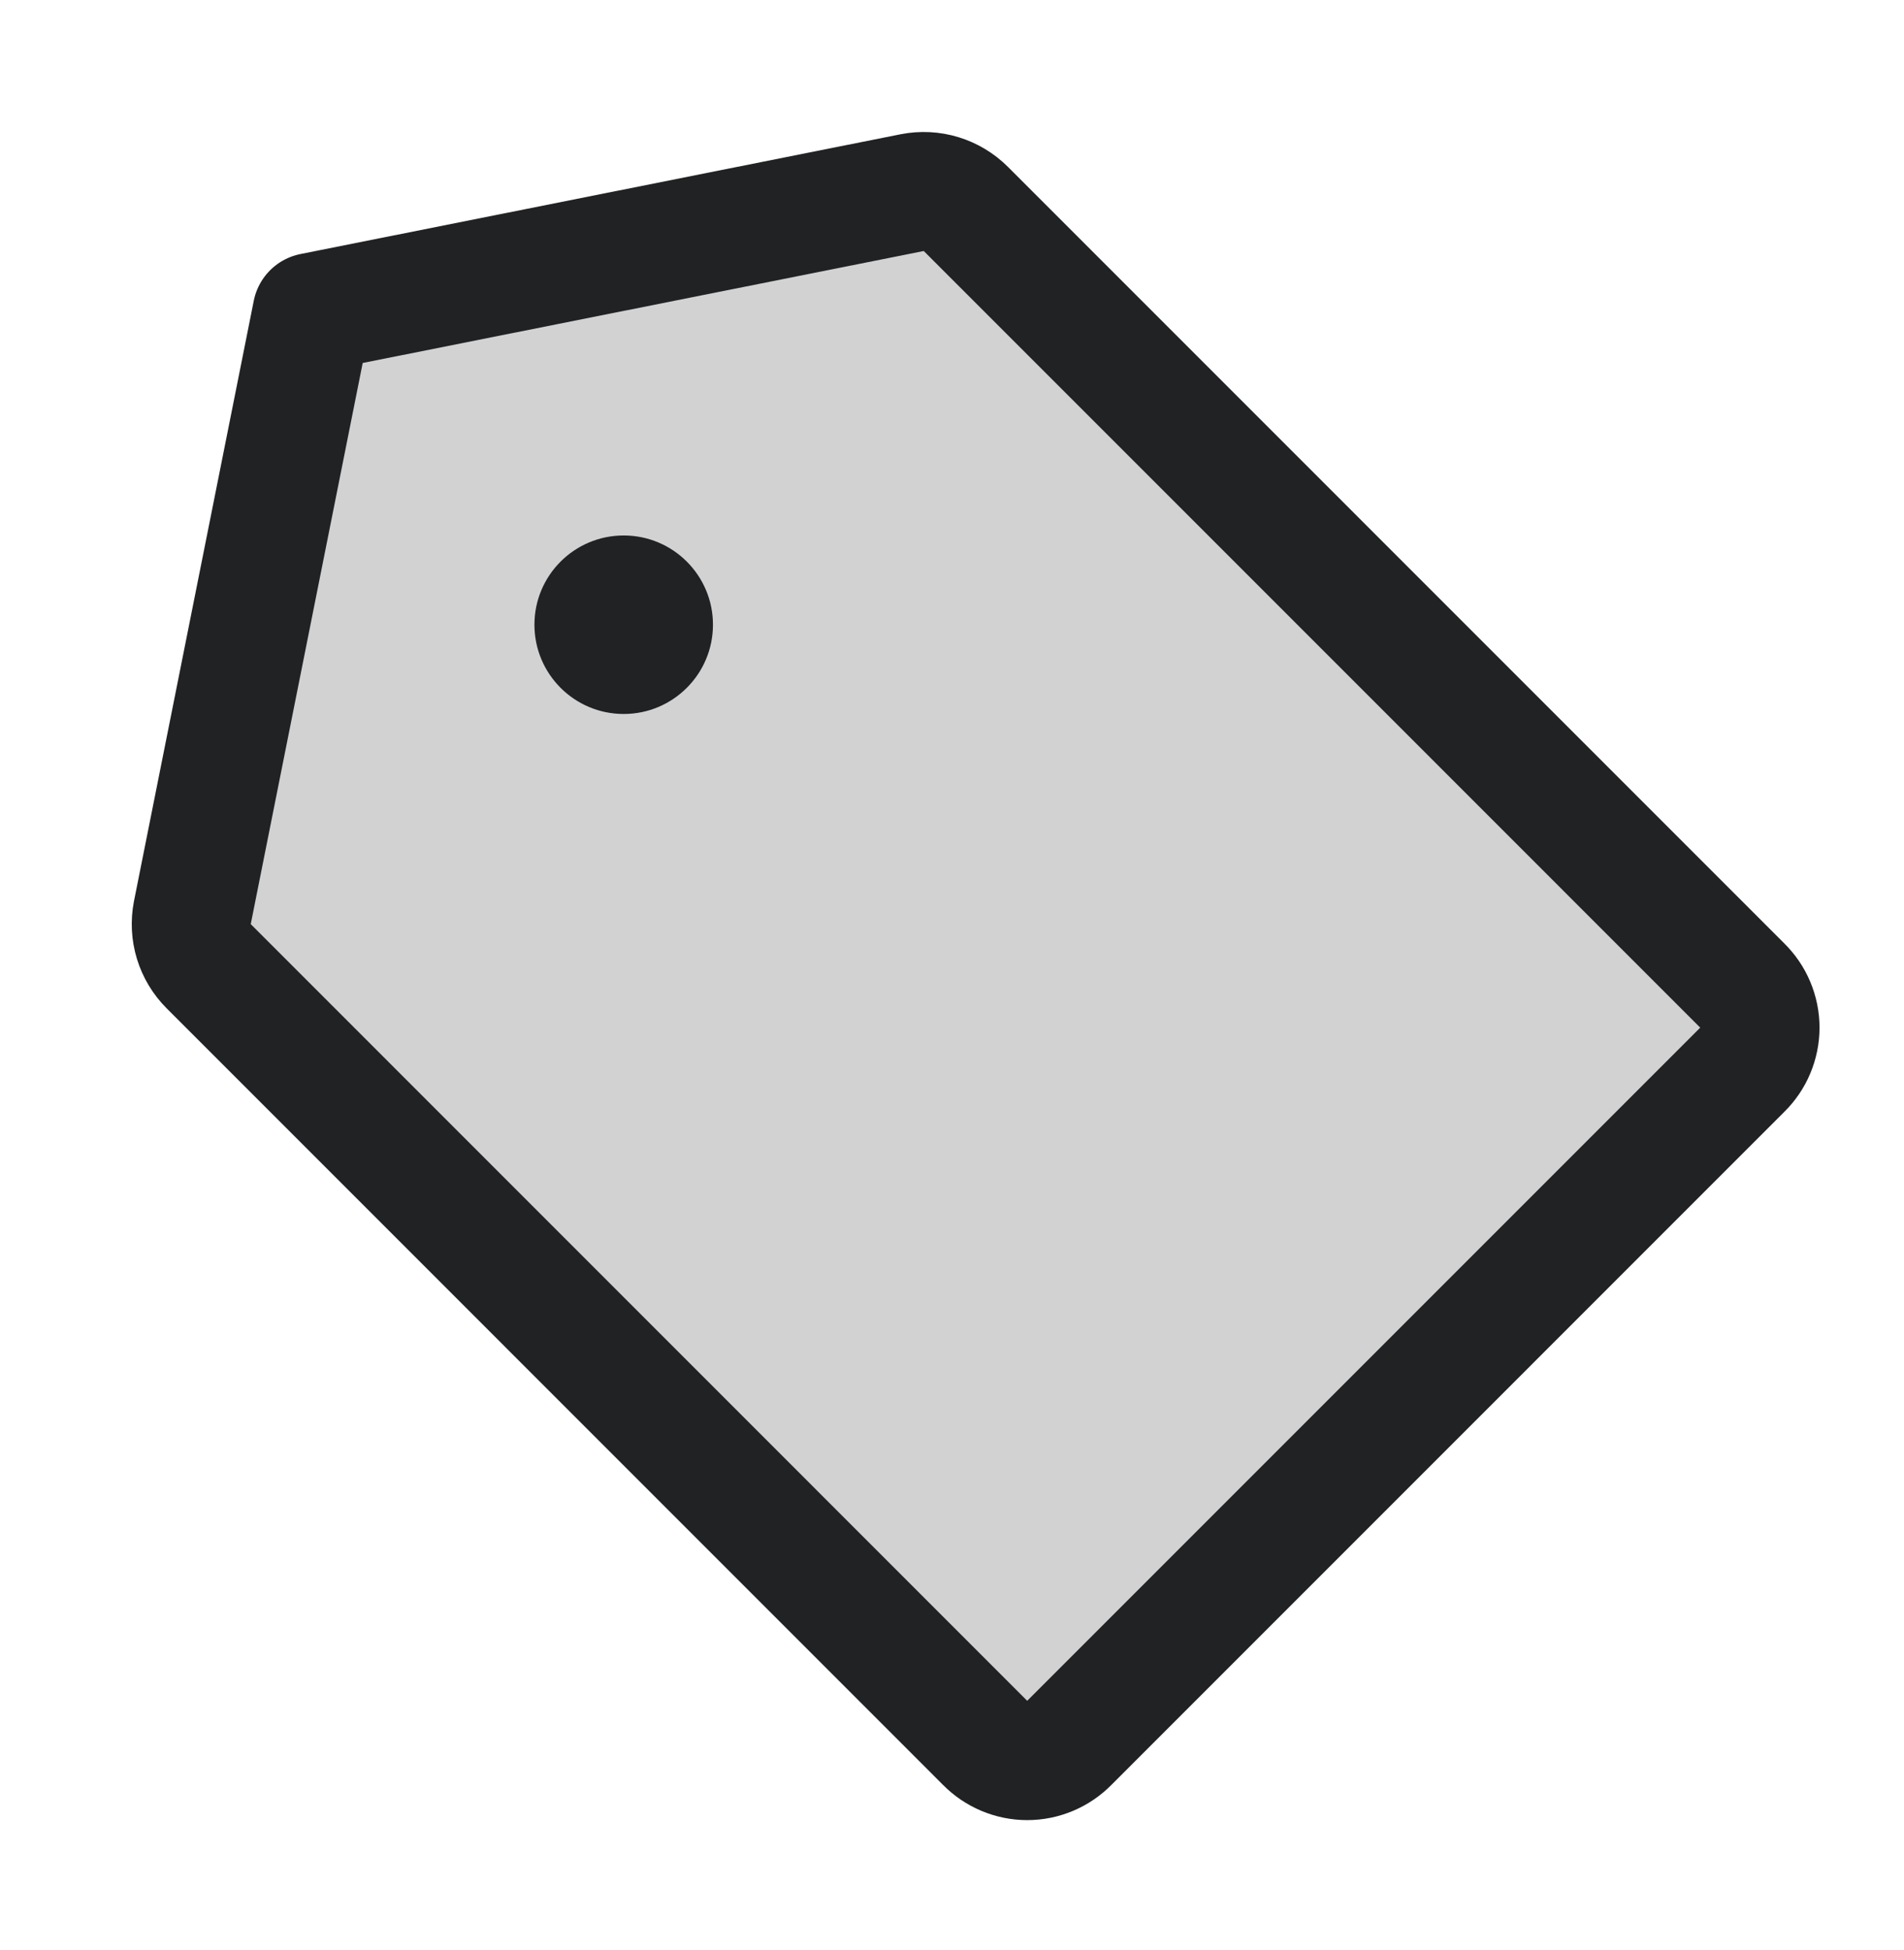
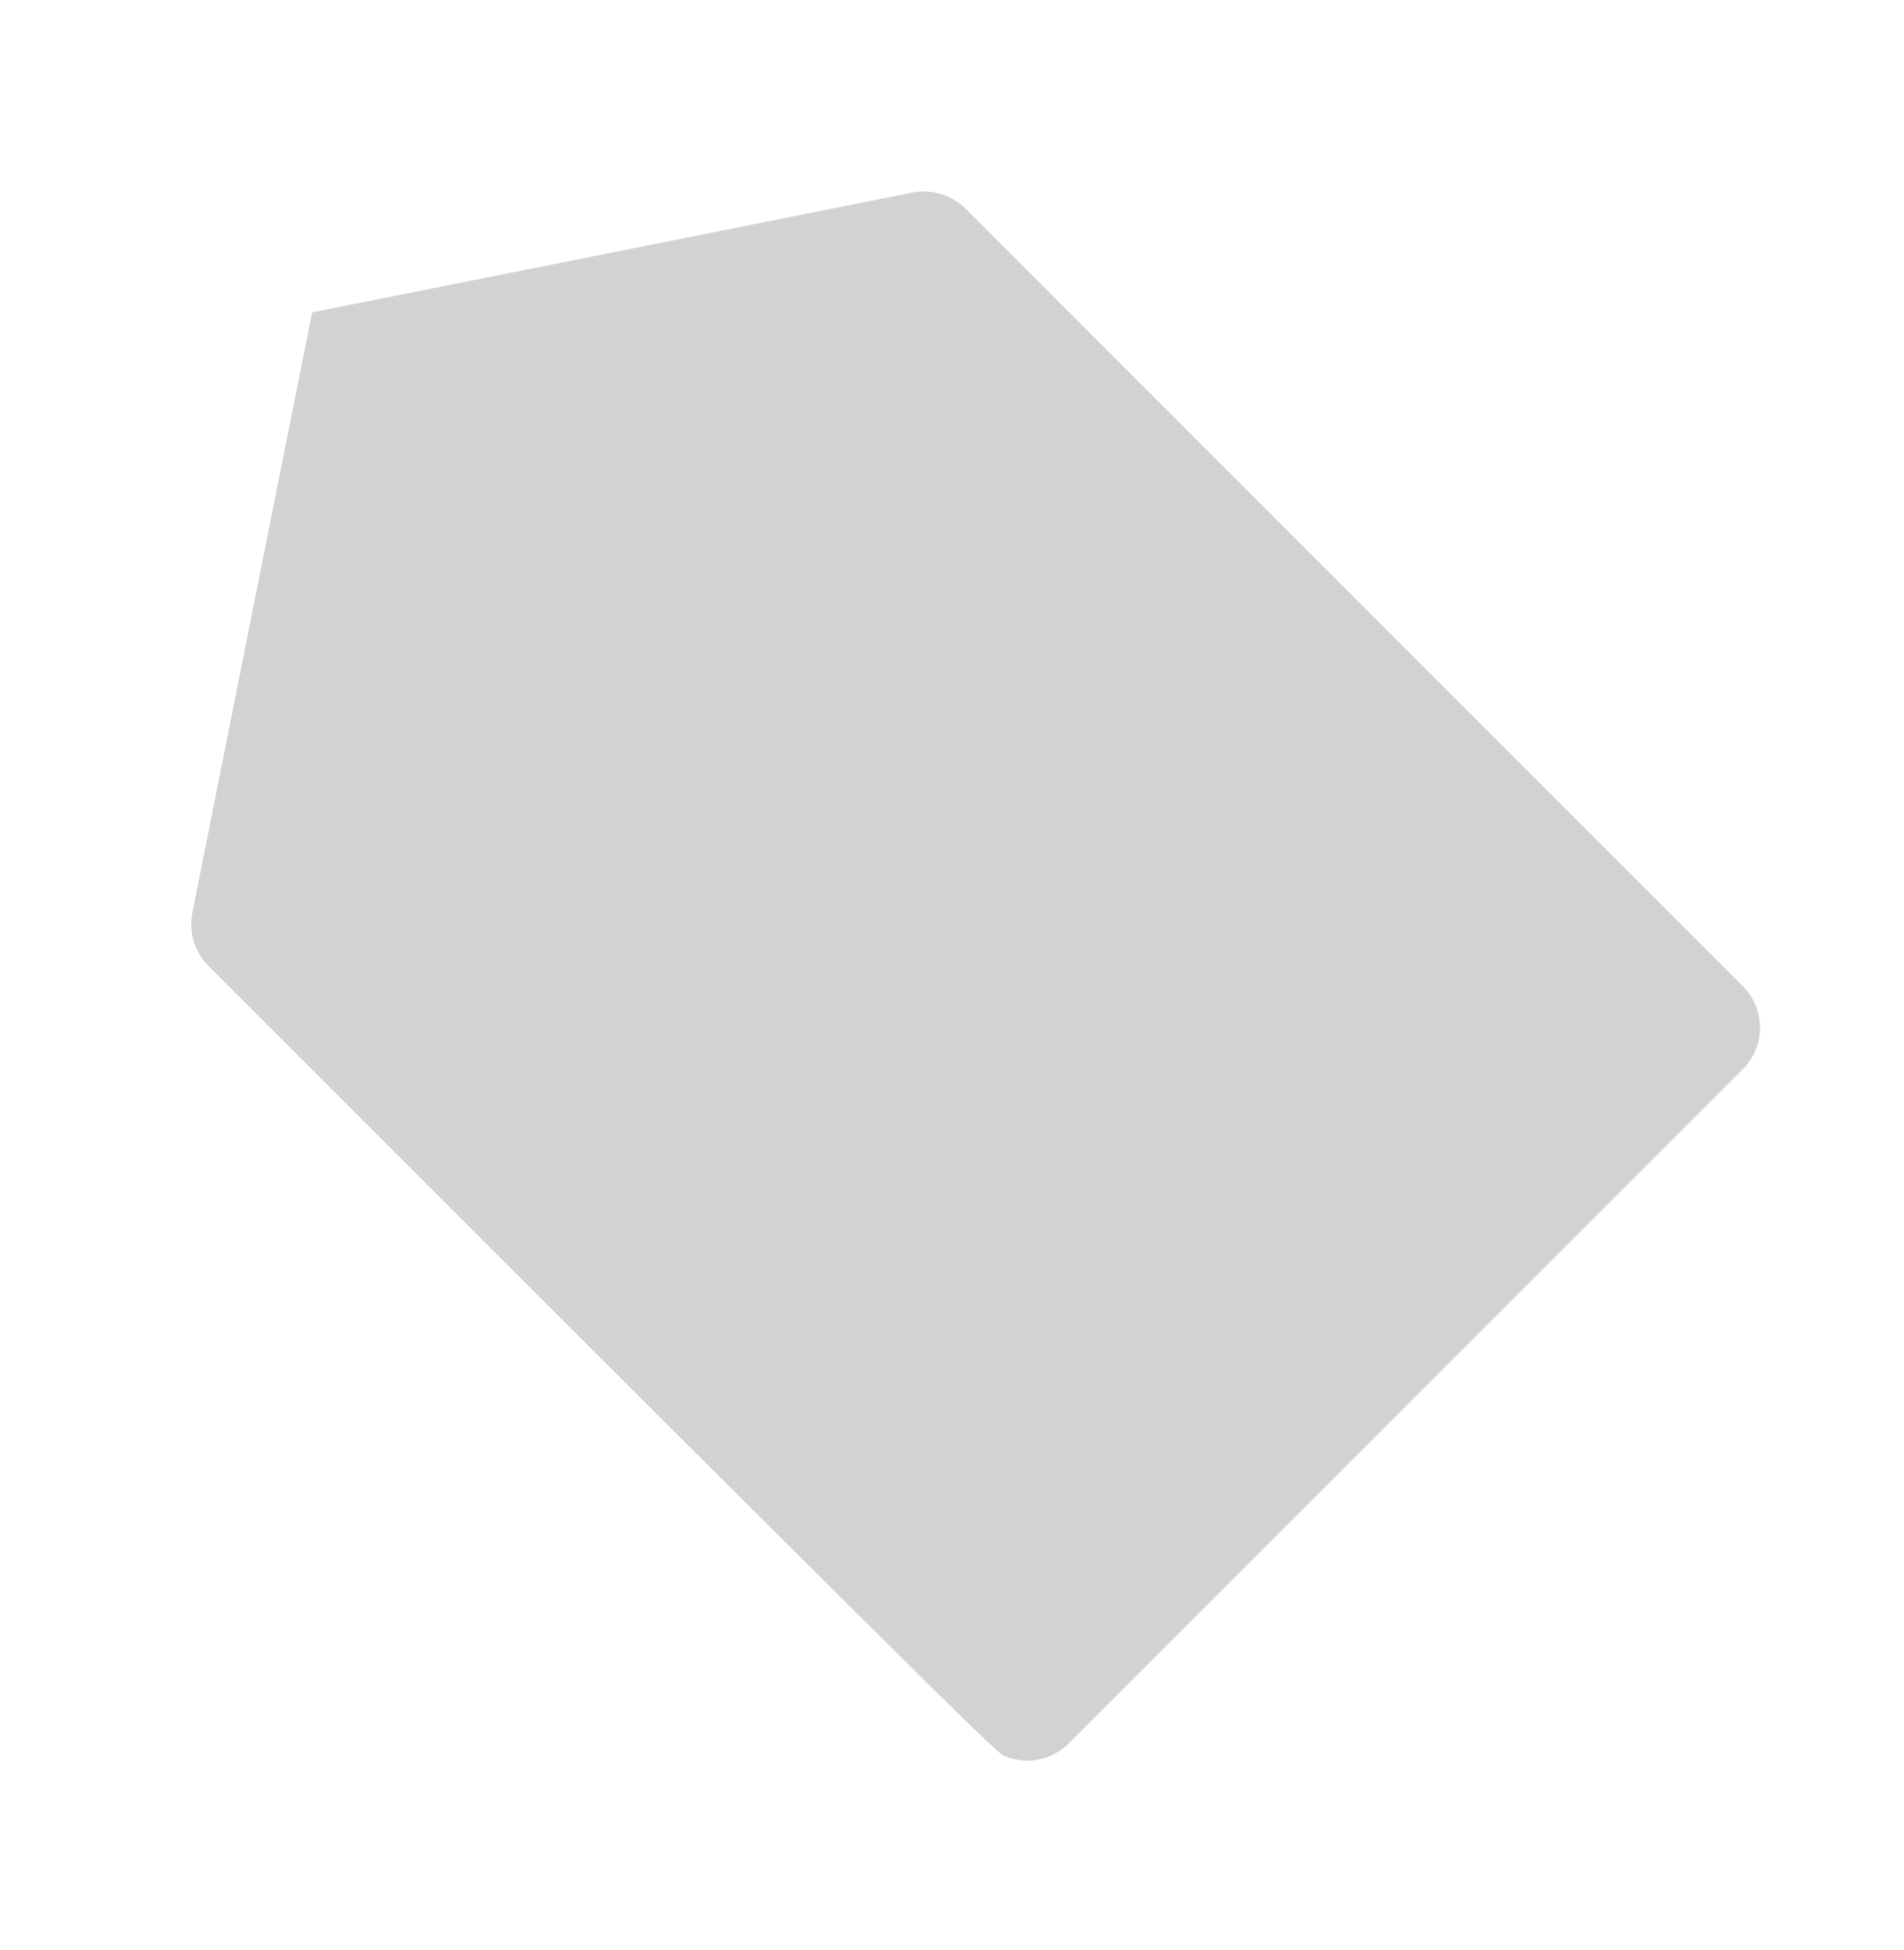
<svg xmlns="http://www.w3.org/2000/svg" width="42" height="43" viewBox="0 0 42 43" fill="none">
  <g clip-path="url(#clip0_745_799)">
-     <path opacity="0.2" d="M20.125 4.248L6.885 6.89L4.243 20.13C4.202 20.342 4.213 20.56 4.276 20.766C4.339 20.972 4.452 21.159 4.604 21.311L21.732 38.441C21.853 38.564 21.997 38.662 22.156 38.729C22.316 38.796 22.486 38.831 22.659 38.831C22.832 38.831 23.003 38.796 23.162 38.729C23.321 38.662 23.465 38.564 23.586 38.441L38.434 23.592C38.557 23.471 38.656 23.327 38.722 23.168C38.789 23.009 38.824 22.838 38.824 22.665C38.824 22.492 38.789 22.321 38.722 22.162C38.656 22.003 38.557 21.859 38.434 21.738L21.306 4.609C21.154 4.457 20.966 4.344 20.76 4.281C20.554 4.218 20.336 4.207 20.125 4.248Z" fill="#202224" />
-     <path d="M20.125 4.248L6.885 6.89L4.243 20.13C4.202 20.342 4.213 20.56 4.276 20.766C4.339 20.972 4.452 21.159 4.604 21.311L21.732 38.441C21.853 38.564 21.997 38.662 22.156 38.729C22.316 38.796 22.486 38.831 22.659 38.831C22.832 38.831 23.003 38.796 23.162 38.729C23.321 38.662 23.465 38.564 23.586 38.441L38.434 23.592C38.557 23.471 38.656 23.327 38.722 23.168C38.789 23.009 38.824 22.838 38.824 22.665C38.824 22.492 38.789 22.321 38.722 22.162C38.656 22.003 38.557 21.859 38.434 21.738L21.306 4.609C21.154 4.457 20.966 4.344 20.76 4.281C20.554 4.218 20.336 4.207 20.125 4.248V4.248Z" stroke="#202224" stroke-width="2.625" stroke-linecap="round" stroke-linejoin="round" />
-     <path d="M13.758 15.747C14.845 15.747 15.727 14.866 15.727 13.778C15.727 12.691 14.845 11.81 13.758 11.81C12.671 11.81 11.789 12.691 11.789 13.778C11.789 14.866 12.671 15.747 13.758 15.747Z" fill="#202224" />
+     <path opacity="0.2" d="M20.125 4.248L6.885 6.89L4.243 20.13C4.202 20.342 4.213 20.56 4.276 20.766C4.339 20.972 4.452 21.159 4.604 21.311C21.853 38.564 21.997 38.662 22.156 38.729C22.316 38.796 22.486 38.831 22.659 38.831C22.832 38.831 23.003 38.796 23.162 38.729C23.321 38.662 23.465 38.564 23.586 38.441L38.434 23.592C38.557 23.471 38.656 23.327 38.722 23.168C38.789 23.009 38.824 22.838 38.824 22.665C38.824 22.492 38.789 22.321 38.722 22.162C38.656 22.003 38.557 21.859 38.434 21.738L21.306 4.609C21.154 4.457 20.966 4.344 20.76 4.281C20.554 4.218 20.336 4.207 20.125 4.248Z" fill="#202224" />
  </g>
  <defs>
    <clipPath id="clip0_745_799">
      <rect width="42" height="42.002" fill="white" />
    </clipPath>
  </defs>
</svg>